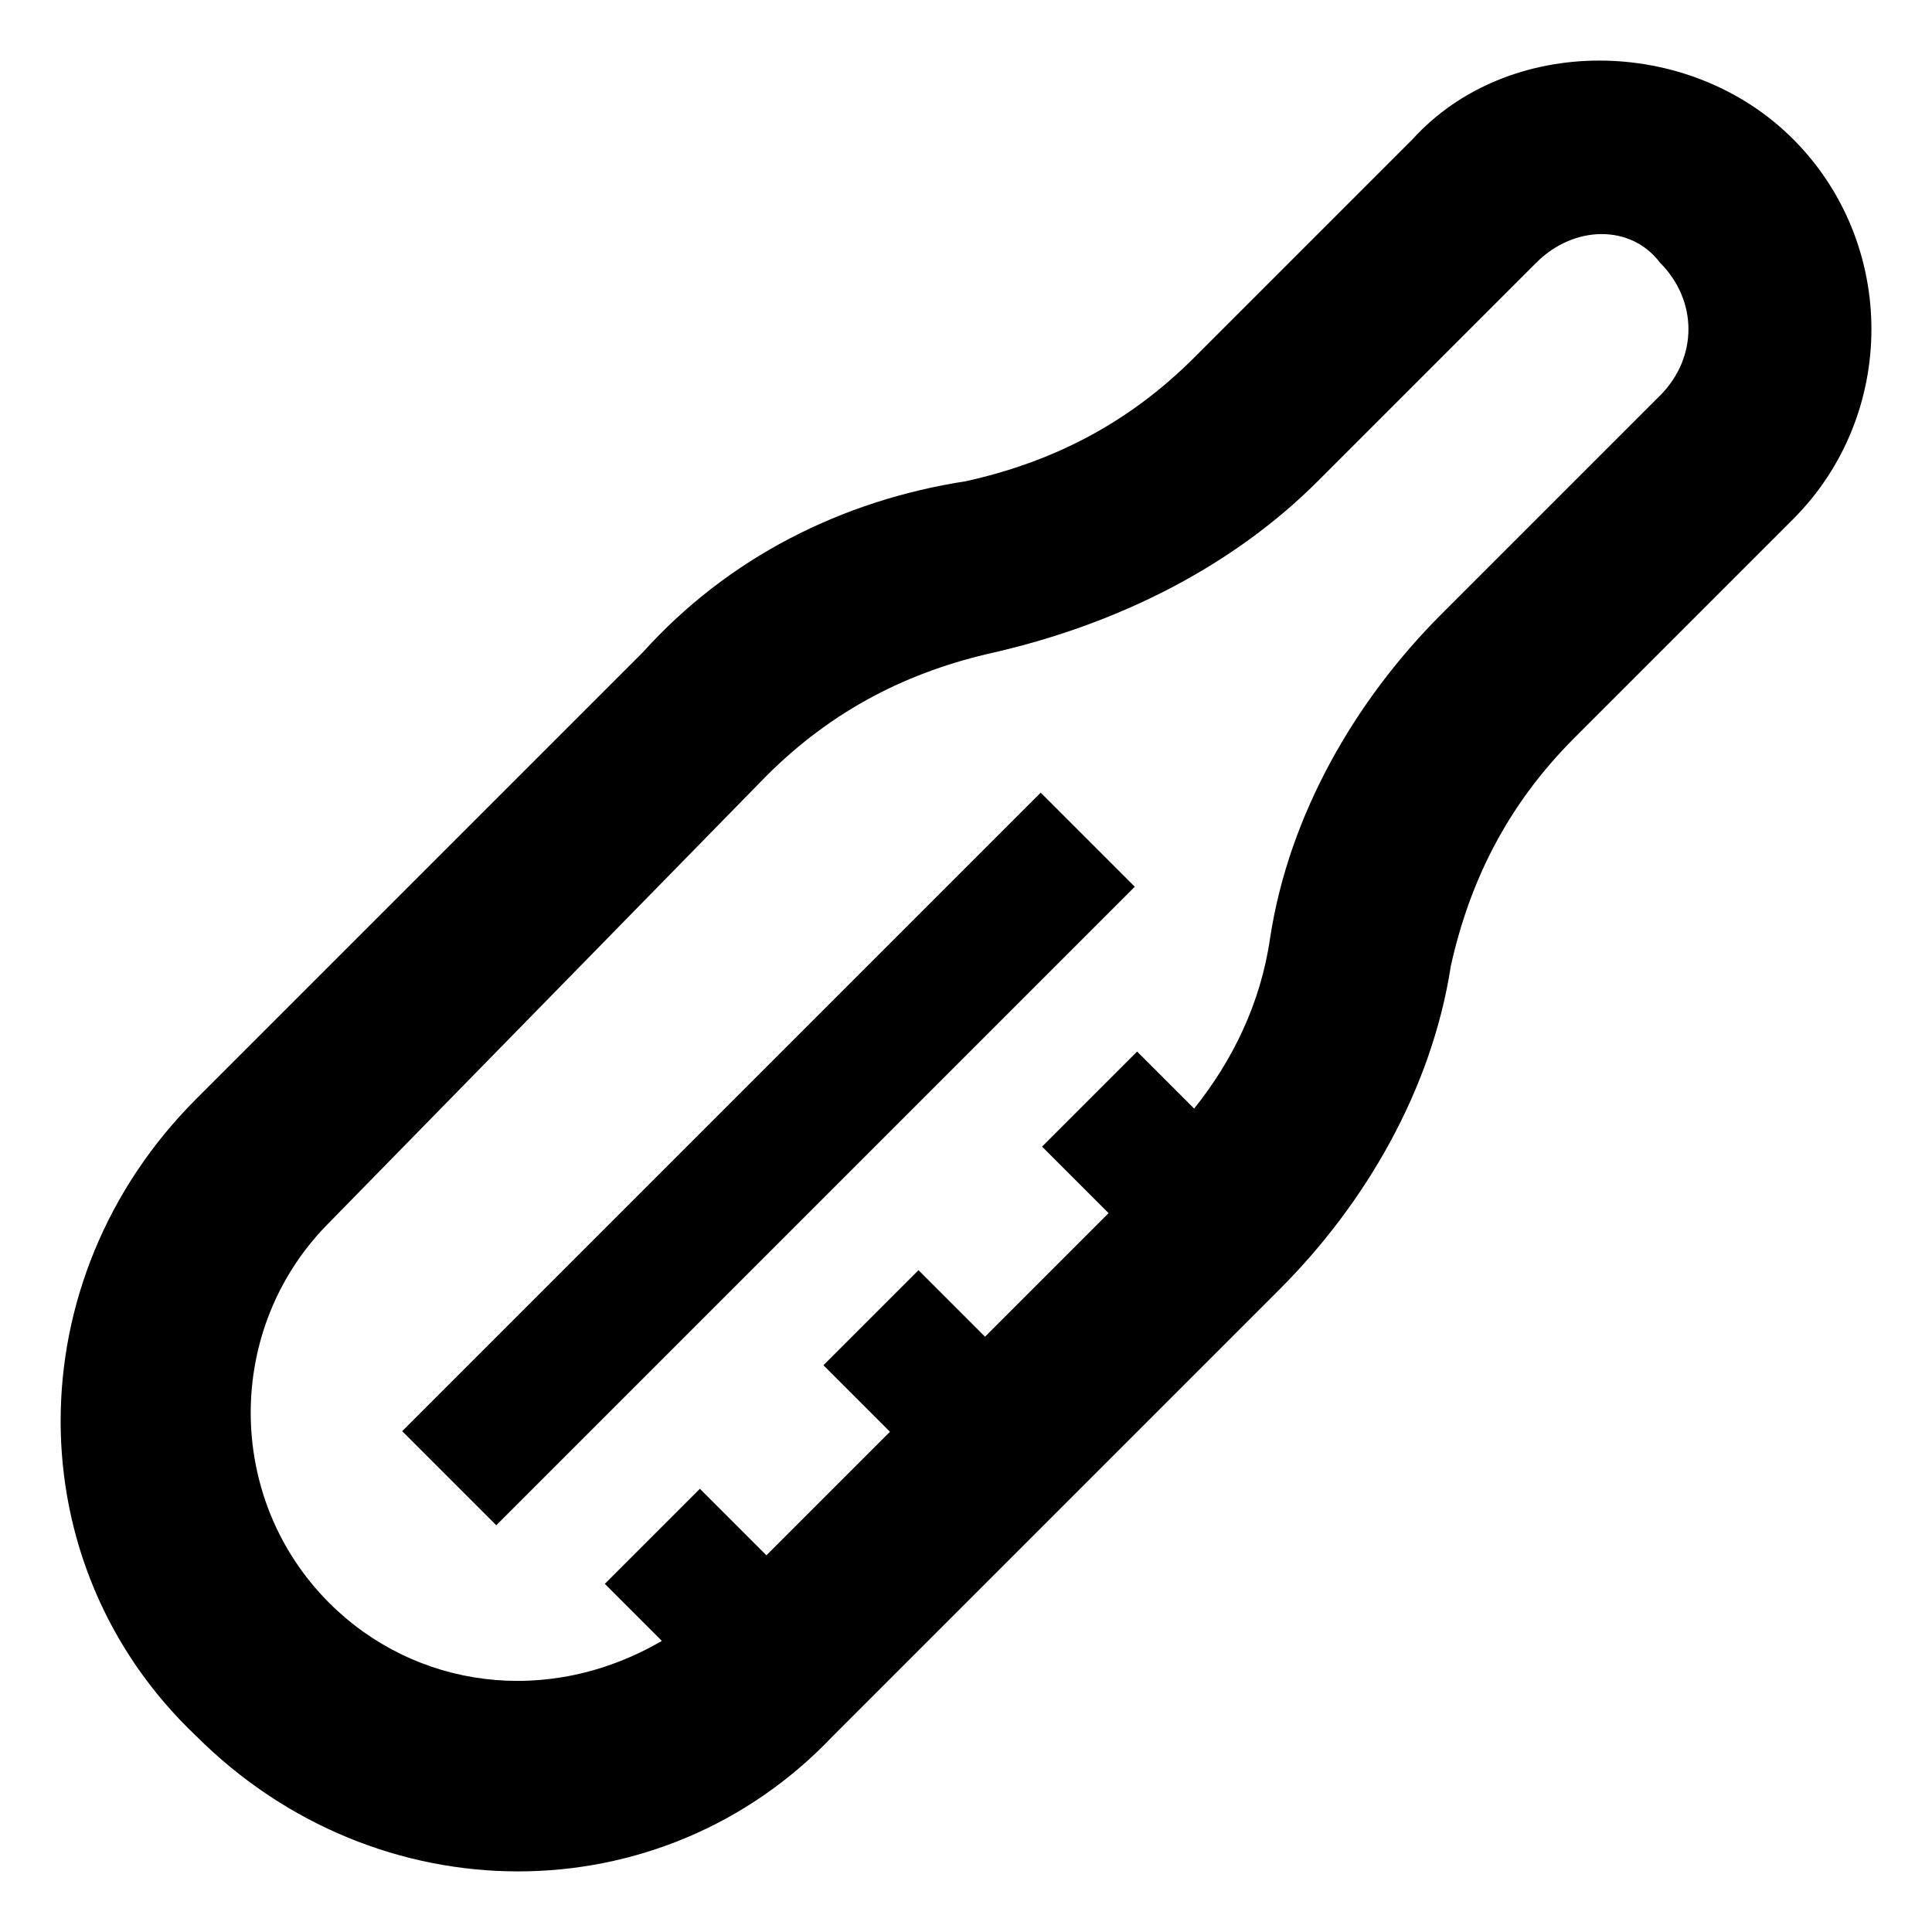
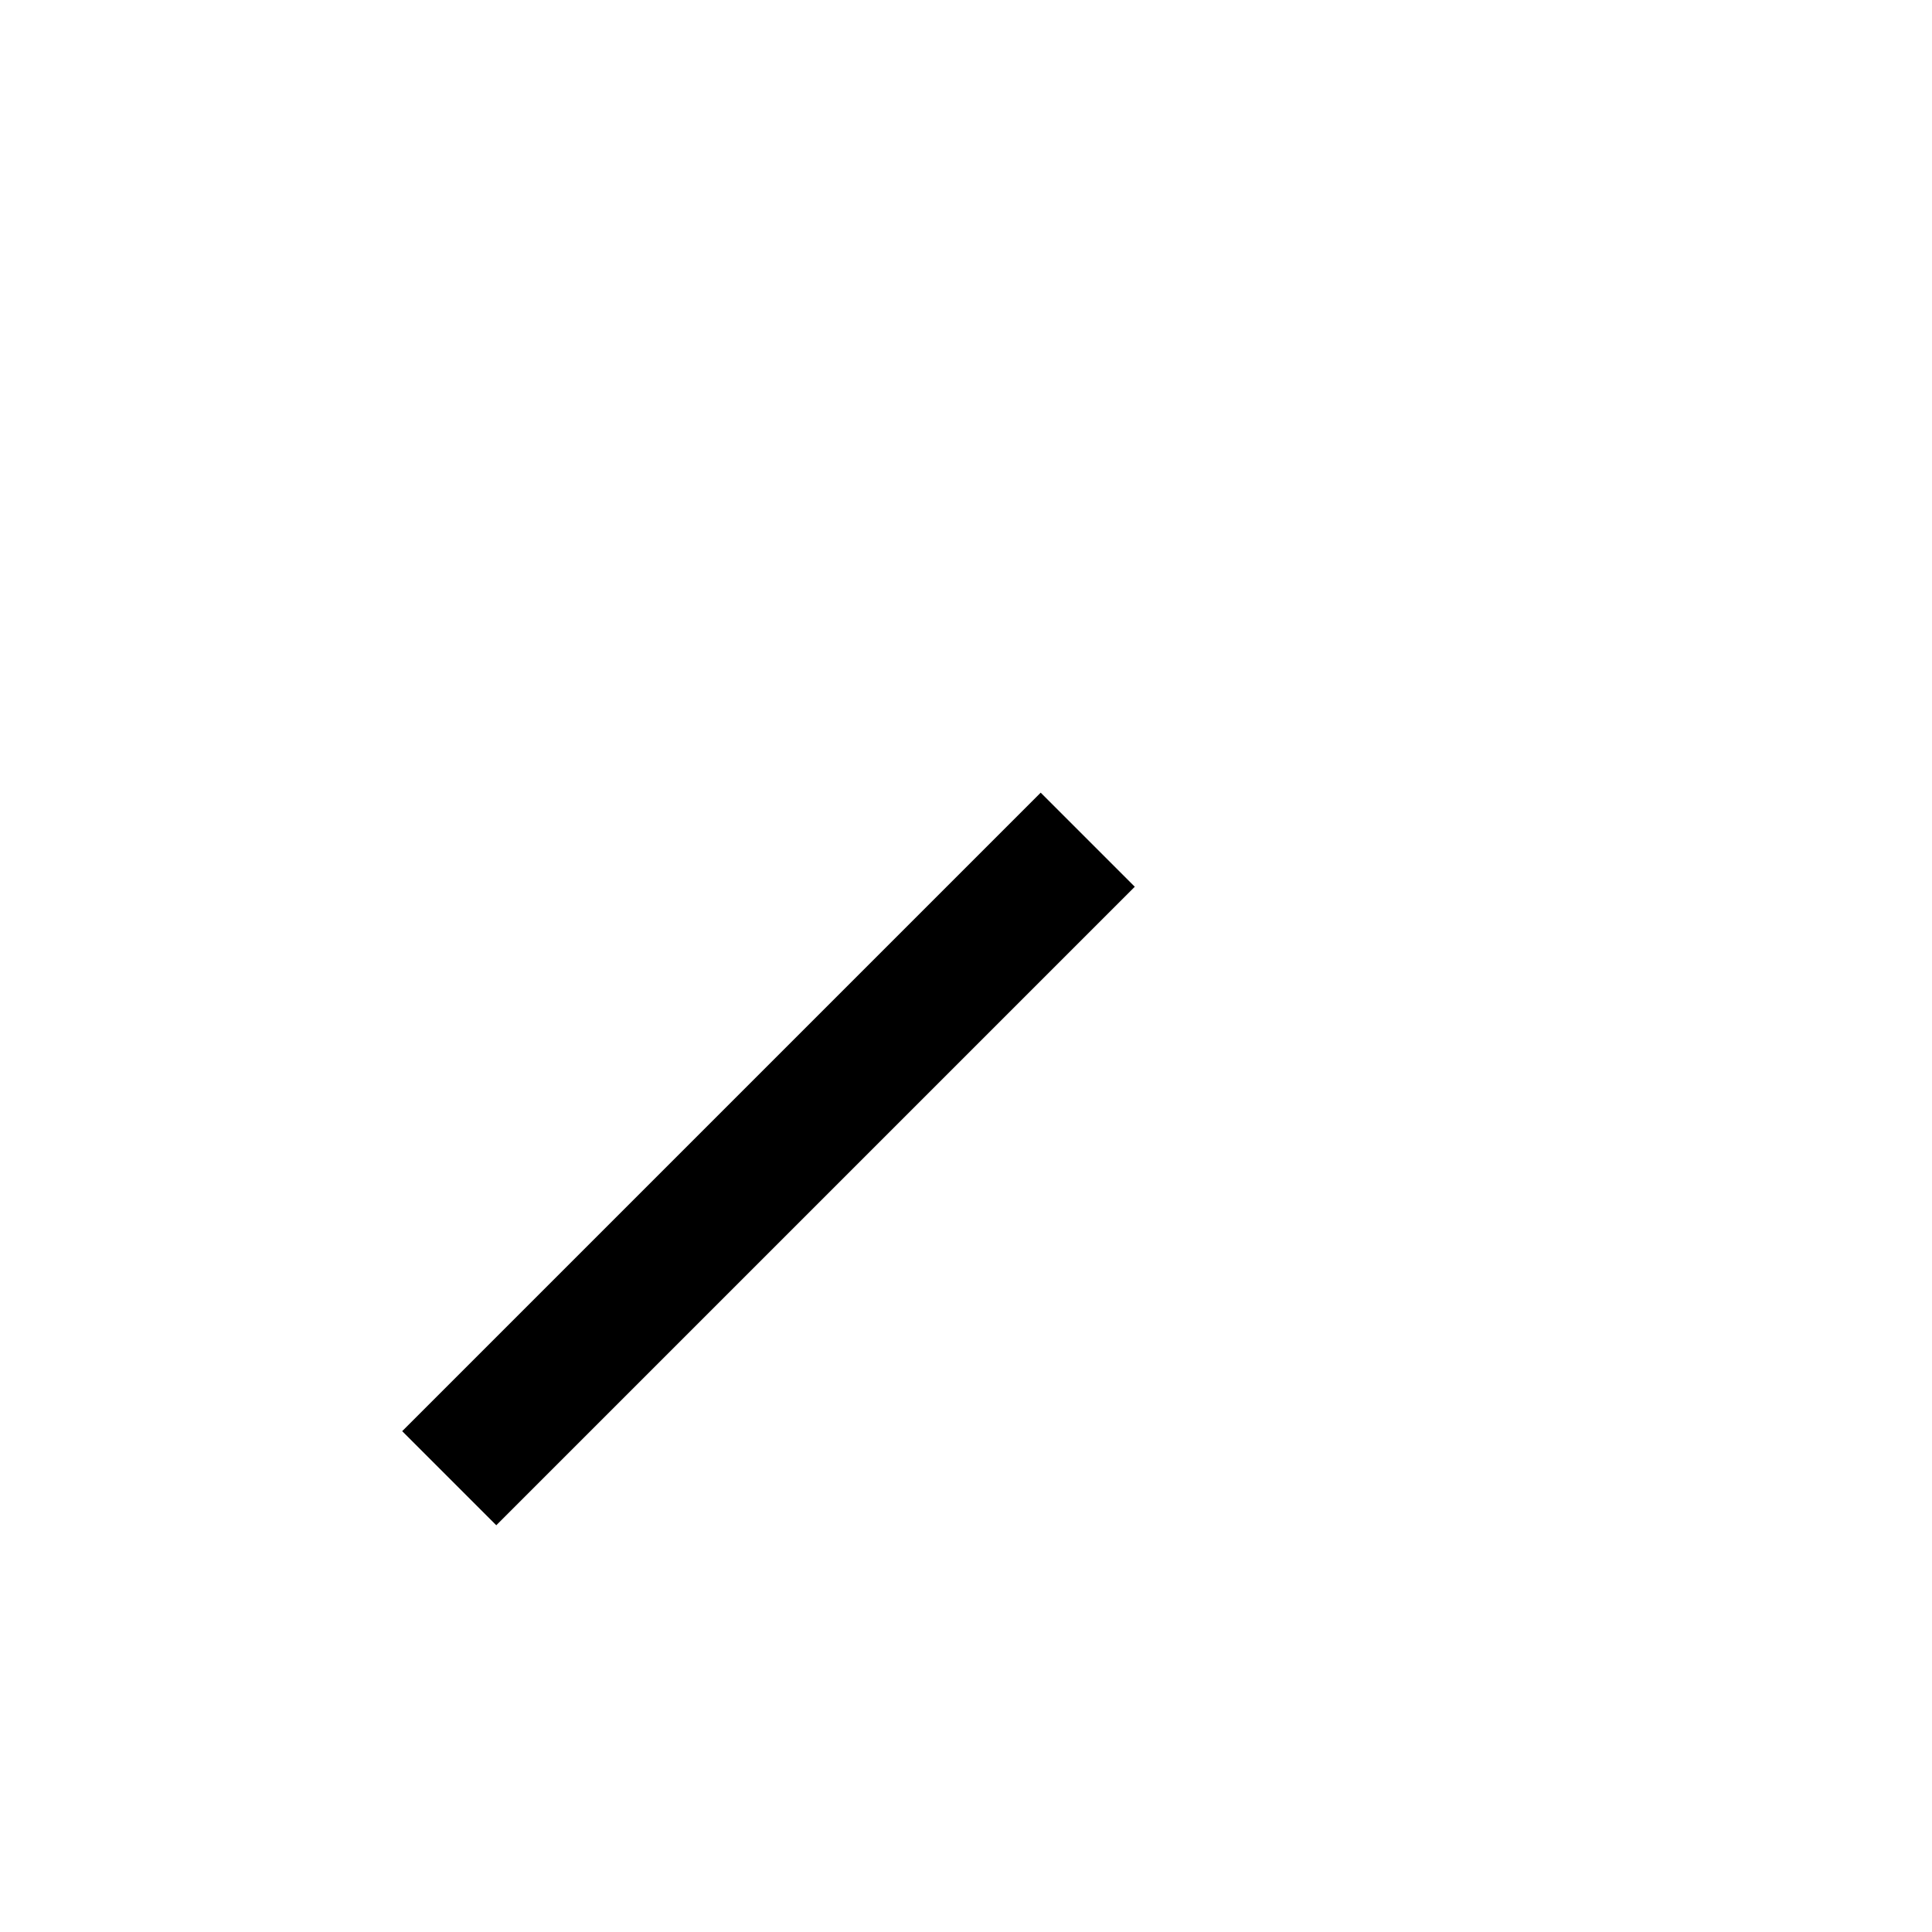
<svg xmlns="http://www.w3.org/2000/svg" fill="#000000" width="800px" height="800px" version="1.1" viewBox="144 144 512 512">
  <g>
-     <path d="m619.16 180.84c-27.711-27.711-75.57-27.711-100.76 0l-57.938 57.938c-17.633 17.633-37.785 27.711-60.457 32.746-32.75 5.043-62.977 20.156-85.648 45.348l-118.39 118.39c-47.863 47.863-47.863 123.43 0 168.78 47.863 47.863 123.43 47.863 168.78 0l118.39-118.39c22.672-22.672 40.305-52.898 45.344-85.648 5.039-22.672 15.113-42.824 32.746-60.457l57.938-57.938c27.707-27.711 27.707-73.055 0-100.77zm-35.266 68.016-57.938 57.938c-22.672 22.672-40.305 52.898-45.344 85.648-2.519 17.633-10.078 32.746-20.152 45.344l-15.113-15.113-25.191 25.191 17.633 17.633-32.746 32.746-17.633-17.633-25.191 25.191 17.633 17.633-32.746 32.746-17.633-17.633-25.191 25.191 15.113 15.113c-30.23 17.633-65.496 12.594-88.168-10.078-27.711-27.711-27.711-73.051 0-100.76l115.88-118.39c17.633-17.633 37.785-27.711 60.457-32.746 32.746-7.559 62.977-22.672 85.648-45.344l57.938-57.938c10.078-10.078 25.191-10.078 32.746 0 10.078 10.074 10.078 25.191 0.004 35.266z" />
    <path d="m275.52 548.21-24.938-24.938 169.21-169.21 24.938 24.938z" />
  </g>
</svg>